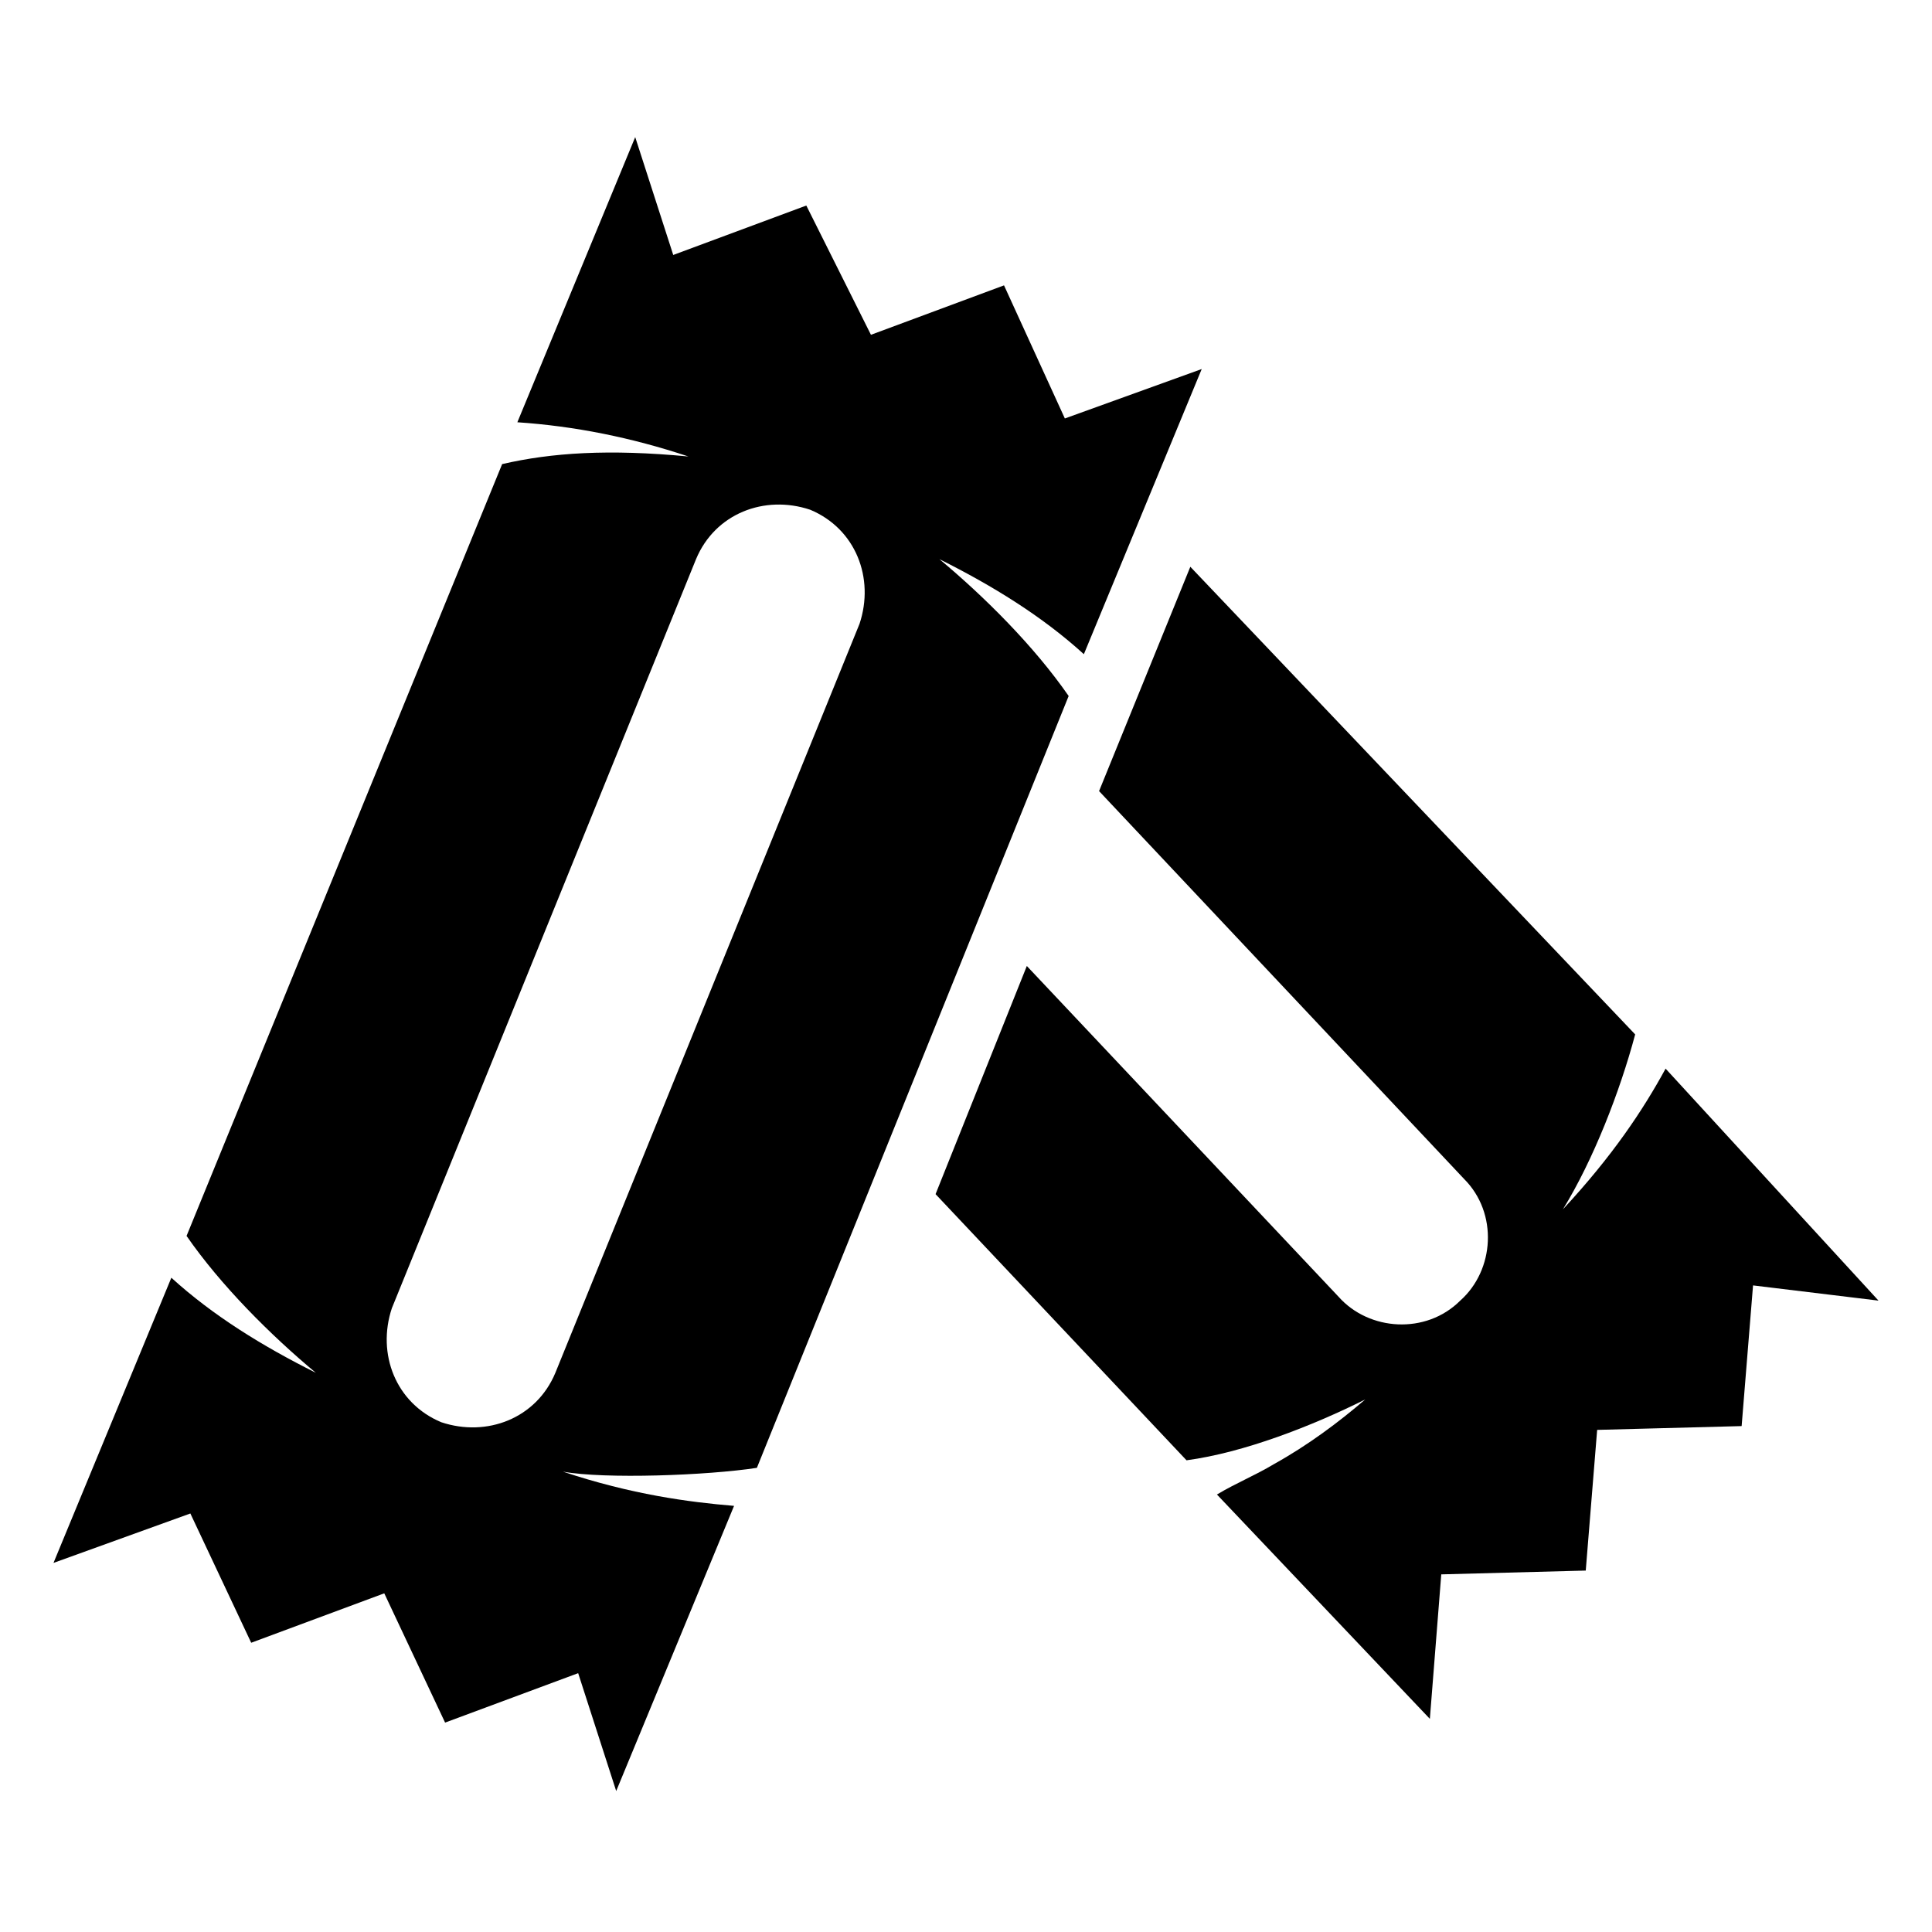
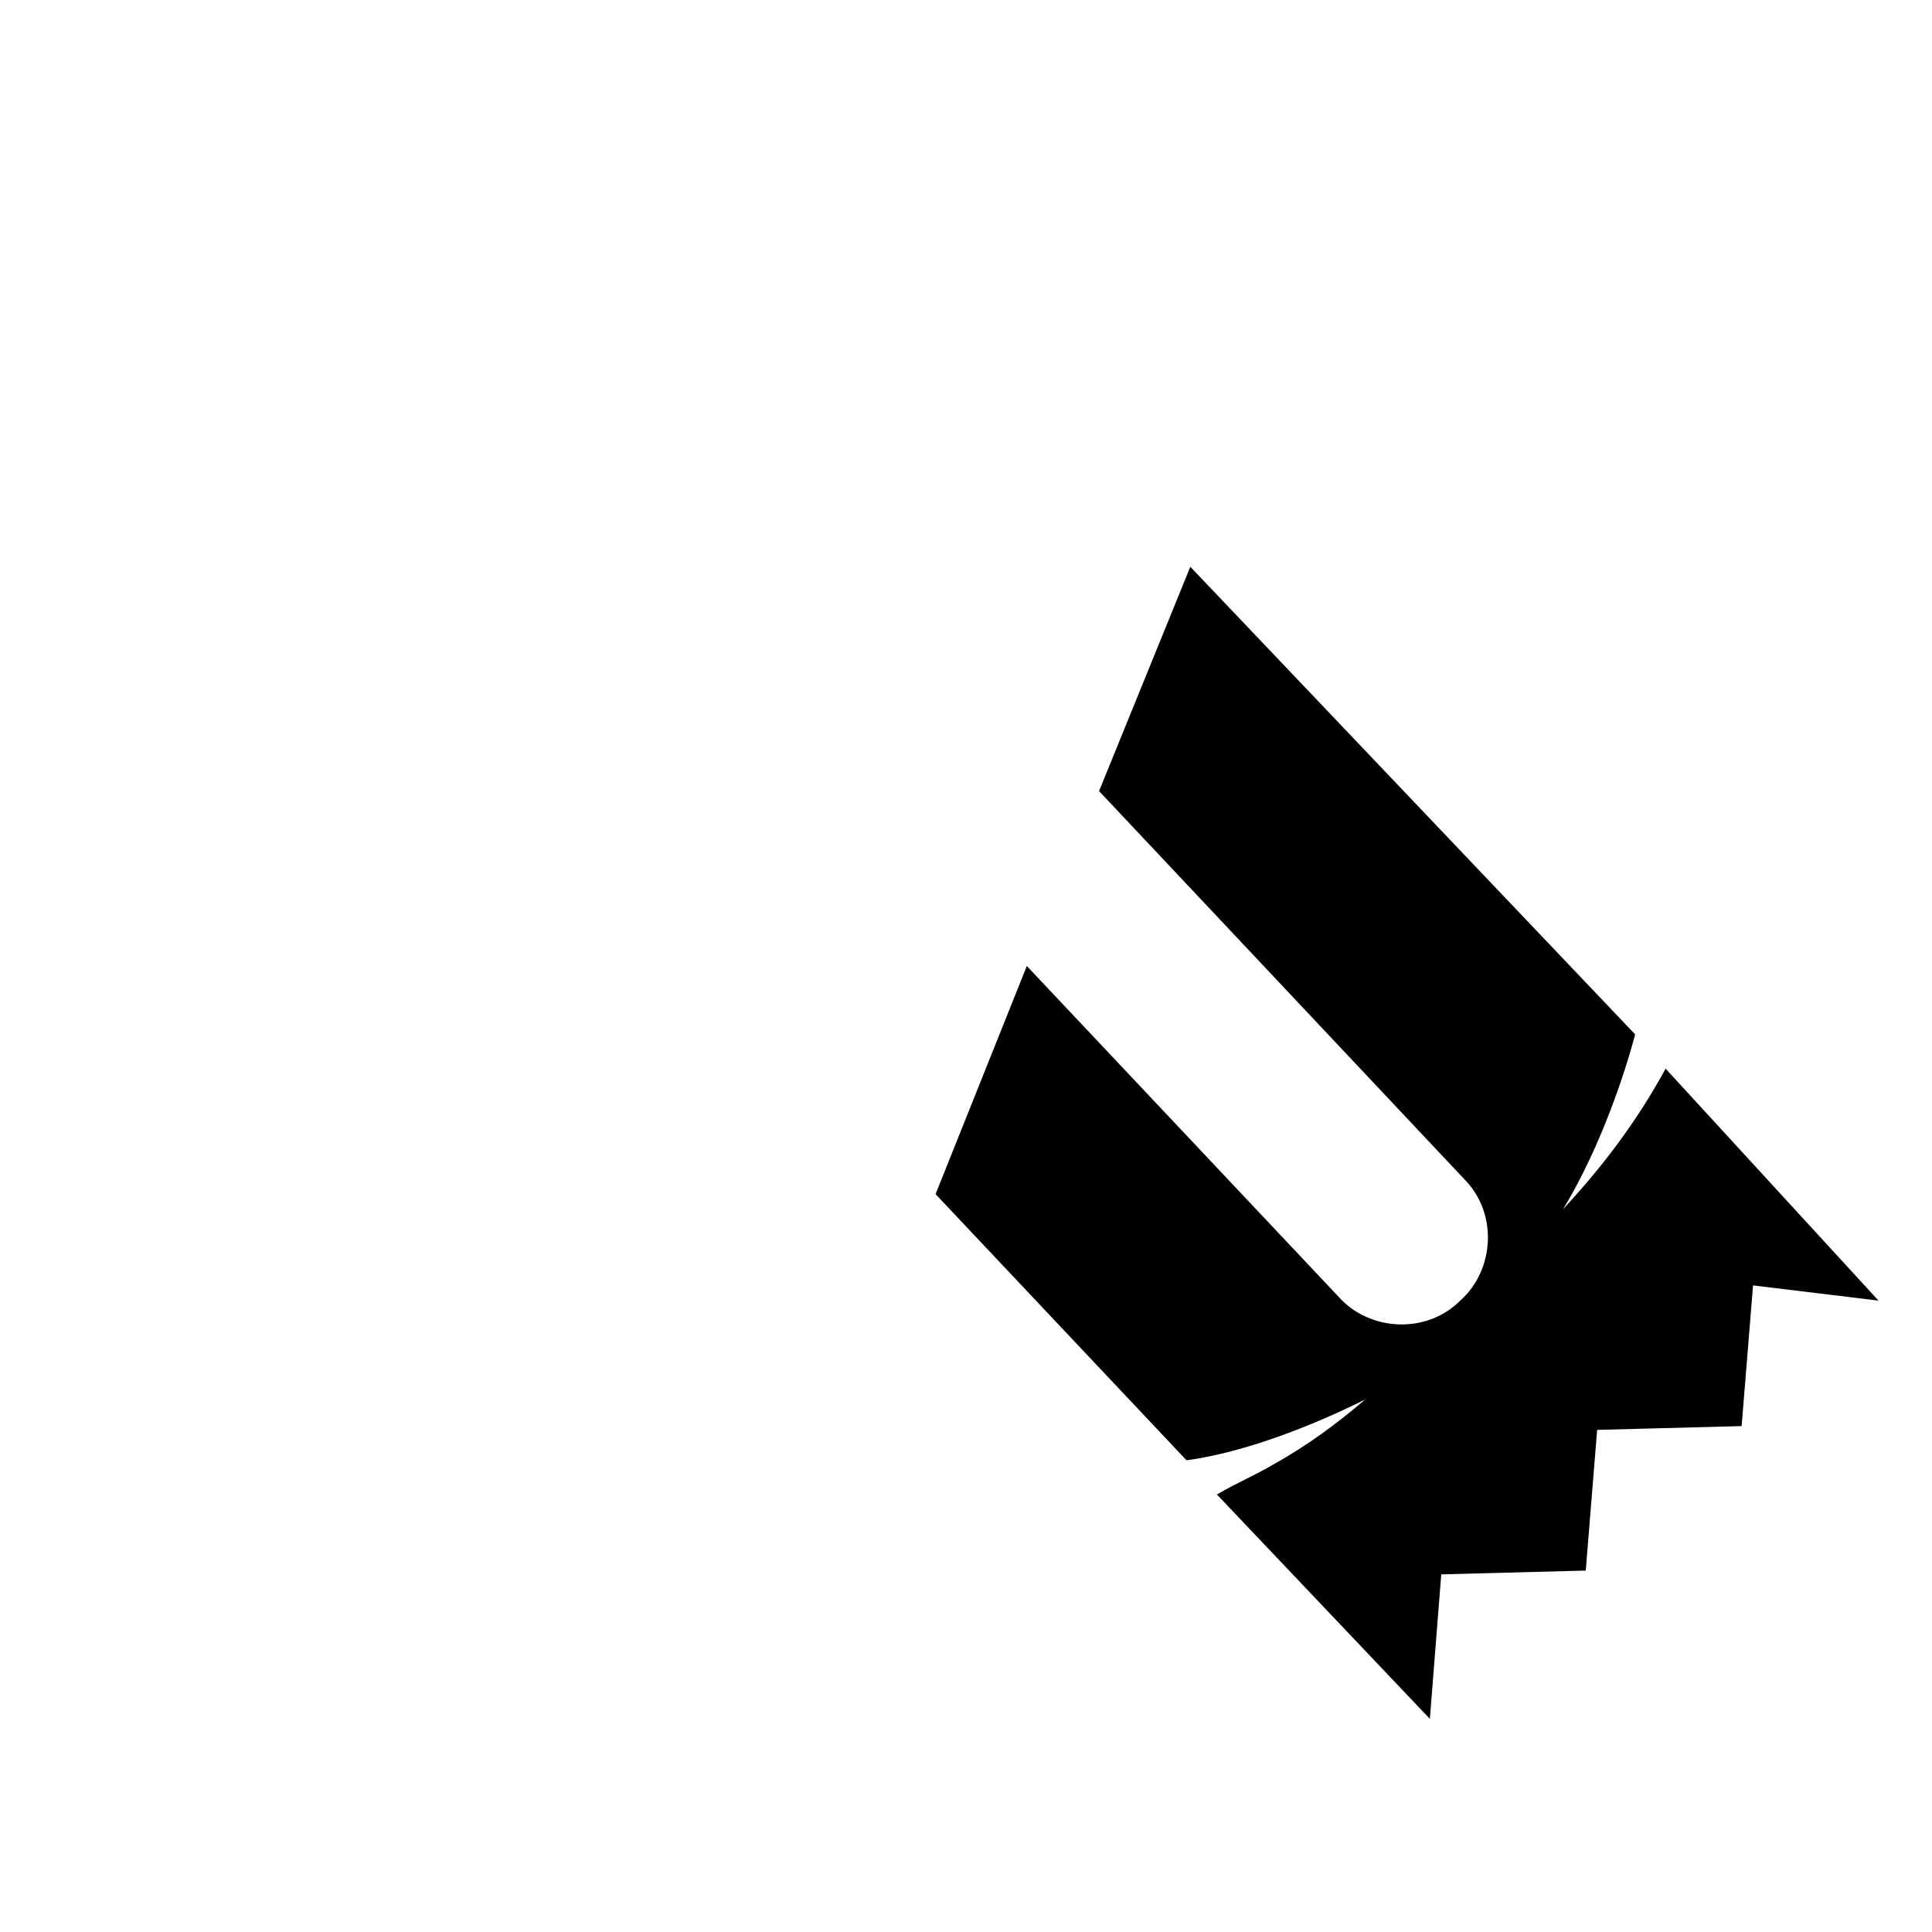
<svg xmlns="http://www.w3.org/2000/svg" fill="#000000" width="800px" height="800px" version="1.1" viewBox="144 144 512 512">
  <g>
    <path d="m585.4 427.2c-6.047 11.082-14.105 23.176-27.207 37.281 8.062-13.098 15.113-31.234 19.145-46.352l-117.89-123.93-24.184 59.449 96.73 102.78c9.07 9.07 8.062 24.184-1.008 32.242-9.07 9.07-24.184 8.062-32.242-1.008l-82.625-87.664-24.184 60.461 66.504 70.535c15.113-2.016 33.25-9.07 47.359-16.121-7.055 6.047-15.113 12.09-24.184 17.129-5.039 3.023-10.078 5.039-15.113 8.062l56.426 59.449 3.023-38.289 38.289-1.008 3.023-37.281 38.289-1.008 3.023-37.281 33.25 4.031z" />
-     <path d="m344.58 533 82.625-204.55c-9.07-13.098-22.168-26.199-34.258-36.273 14.105 7.055 27.207 15.113 38.289 25.191l31.234-75.57-36.273 13.098-16.121-35.27-35.266 13.098-17.129-34.254-35.266 13.098-10.078-31.234-31.234 75.57c15.113 1.008 30.23 4.031 45.344 9.07-21.16-2.016-36.273-1.008-49.375 2.016l-83.633 204.54c9.07 13.098 22.168 26.199 34.258 36.273-14.105-7.055-27.207-15.113-38.289-25.191l-31.234 75.574 36.273-13.098 16.121 34.258 35.266-13.098 16.121 34.258 35.266-13.098 10.078 31.234 31.234-75.57c-12.09-1.008-27.207-3.023-45.344-9.07 11.086 2.016 38.293 1.008 51.391-1.008zm-53.402-25.191c-5.039 12.09-18.137 17.129-30.23 13.098-12.09-5.039-17.129-18.137-13.098-30.23l80.609-198.5c5.039-12.09 18.137-17.129 30.23-13.098 12.09 5.039 17.129 18.137 13.098 30.23z" />
  </g>
</svg>